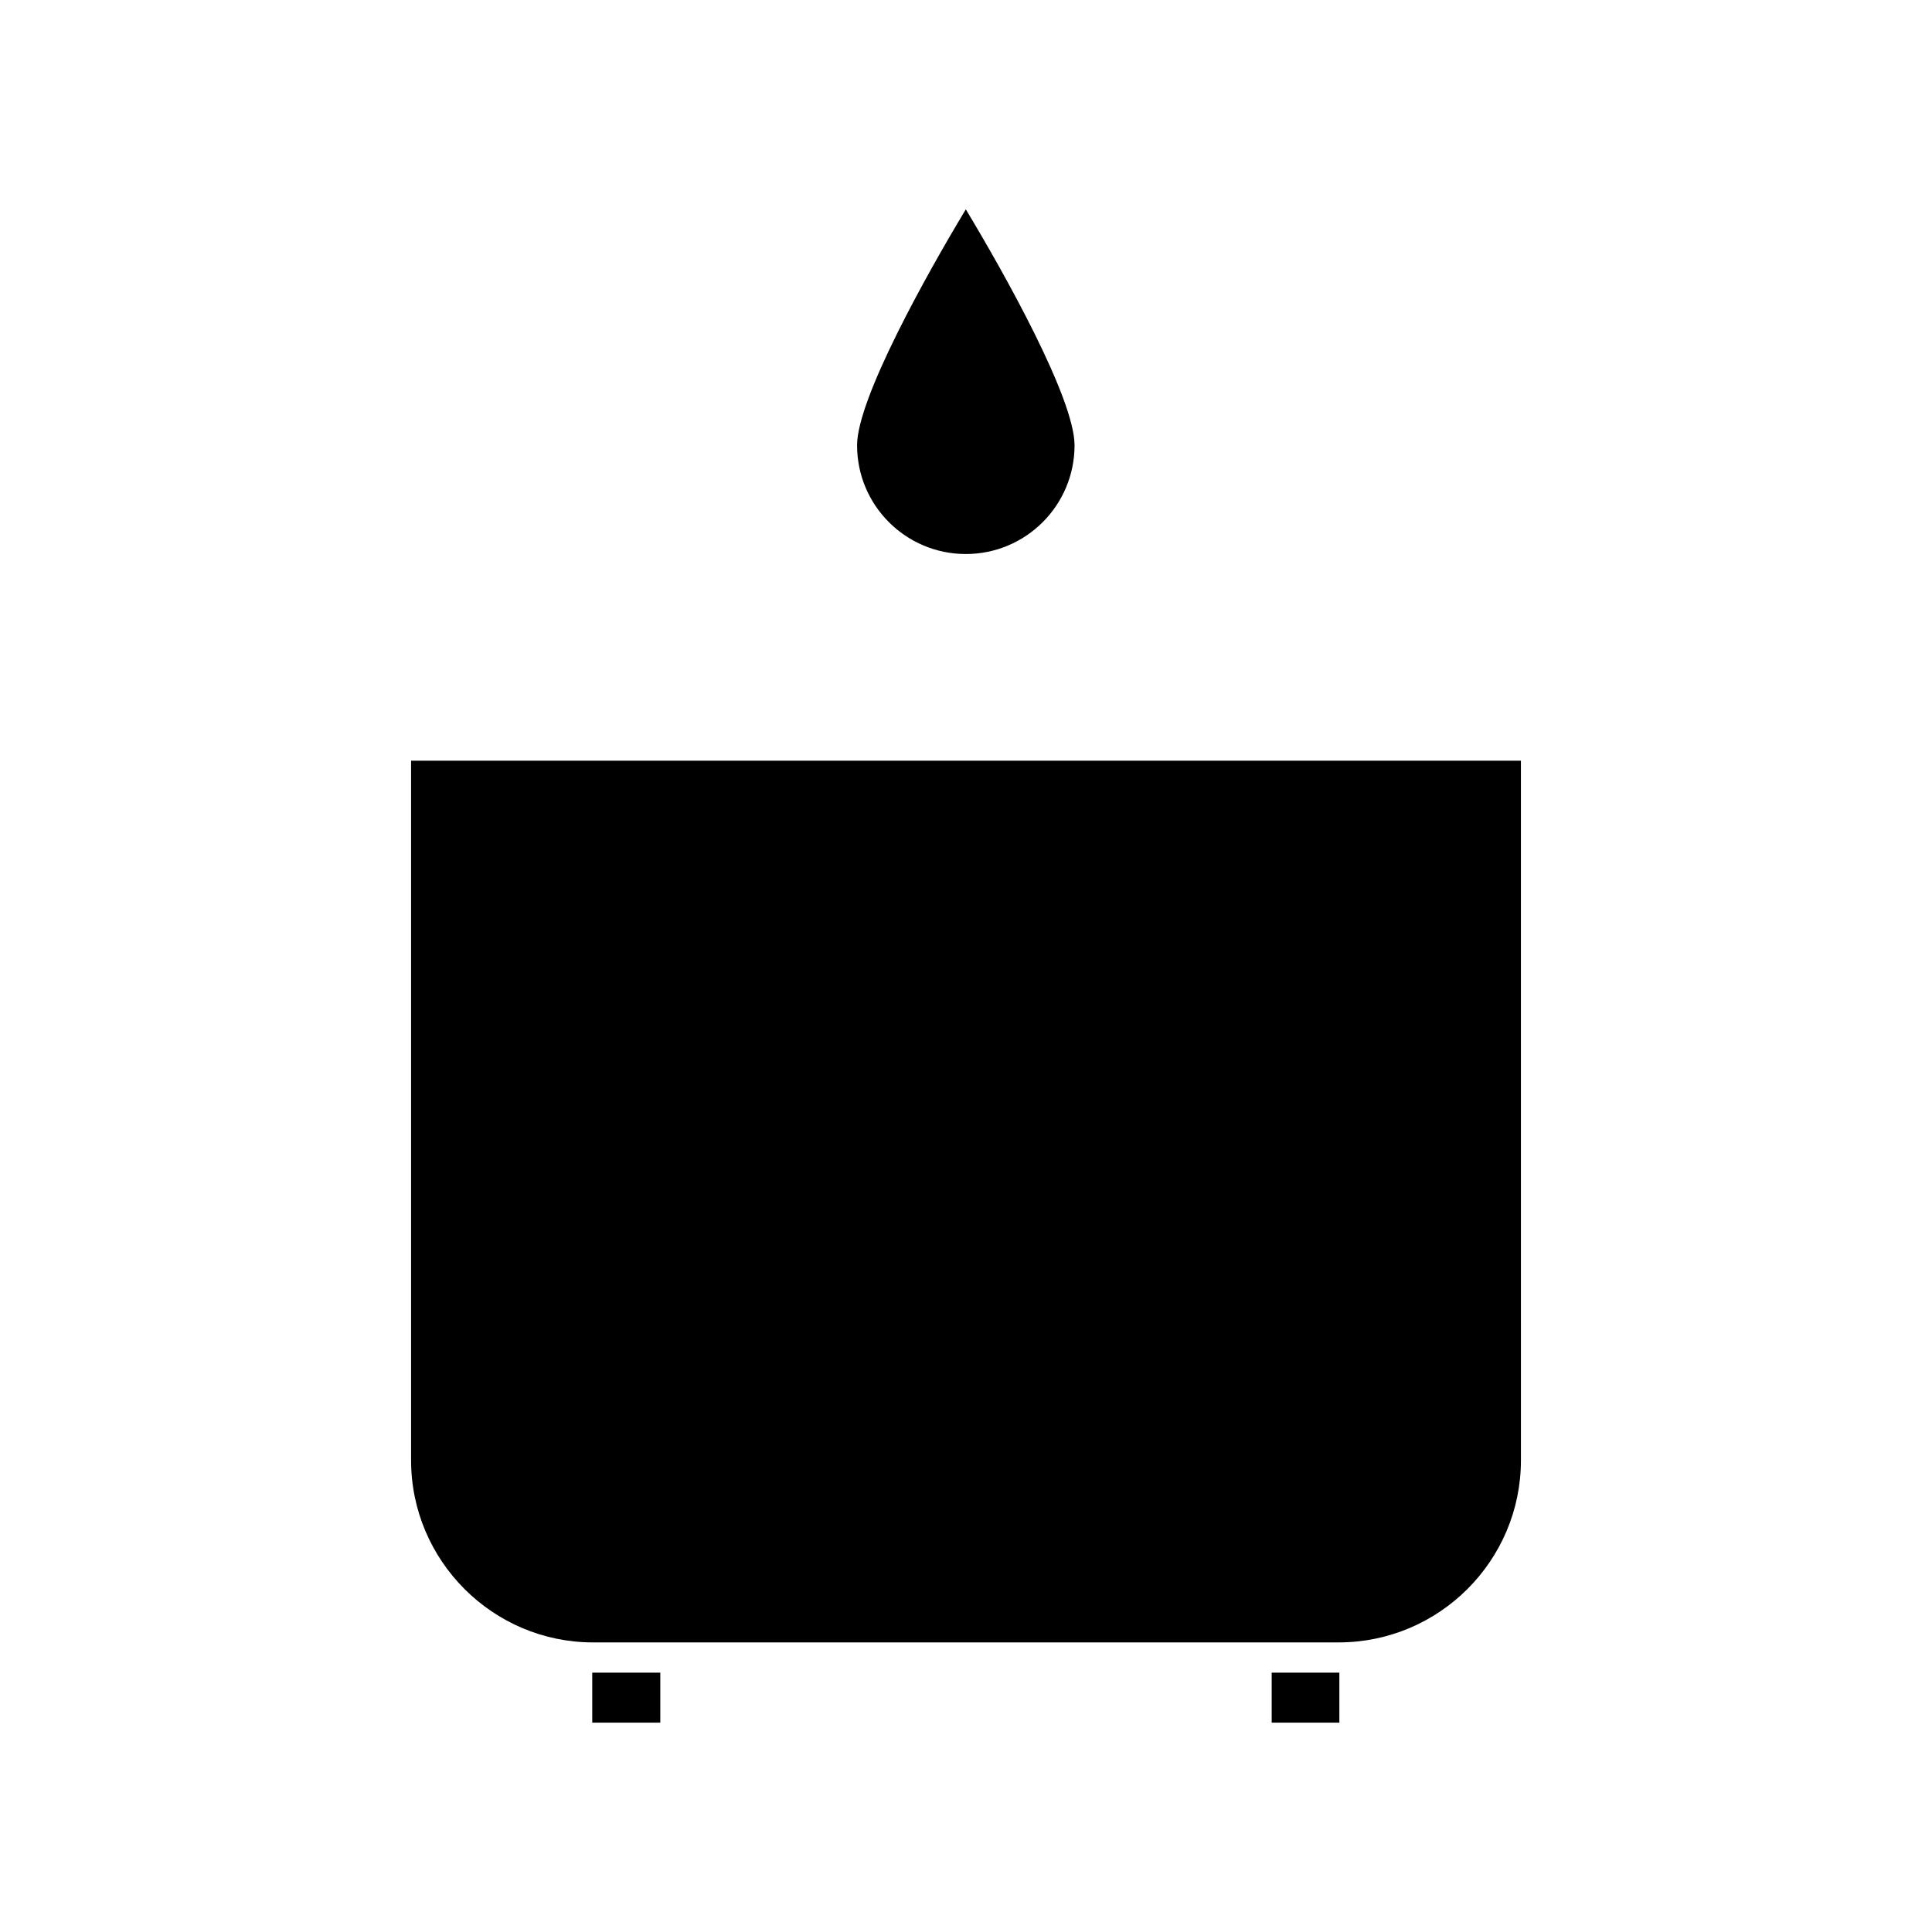
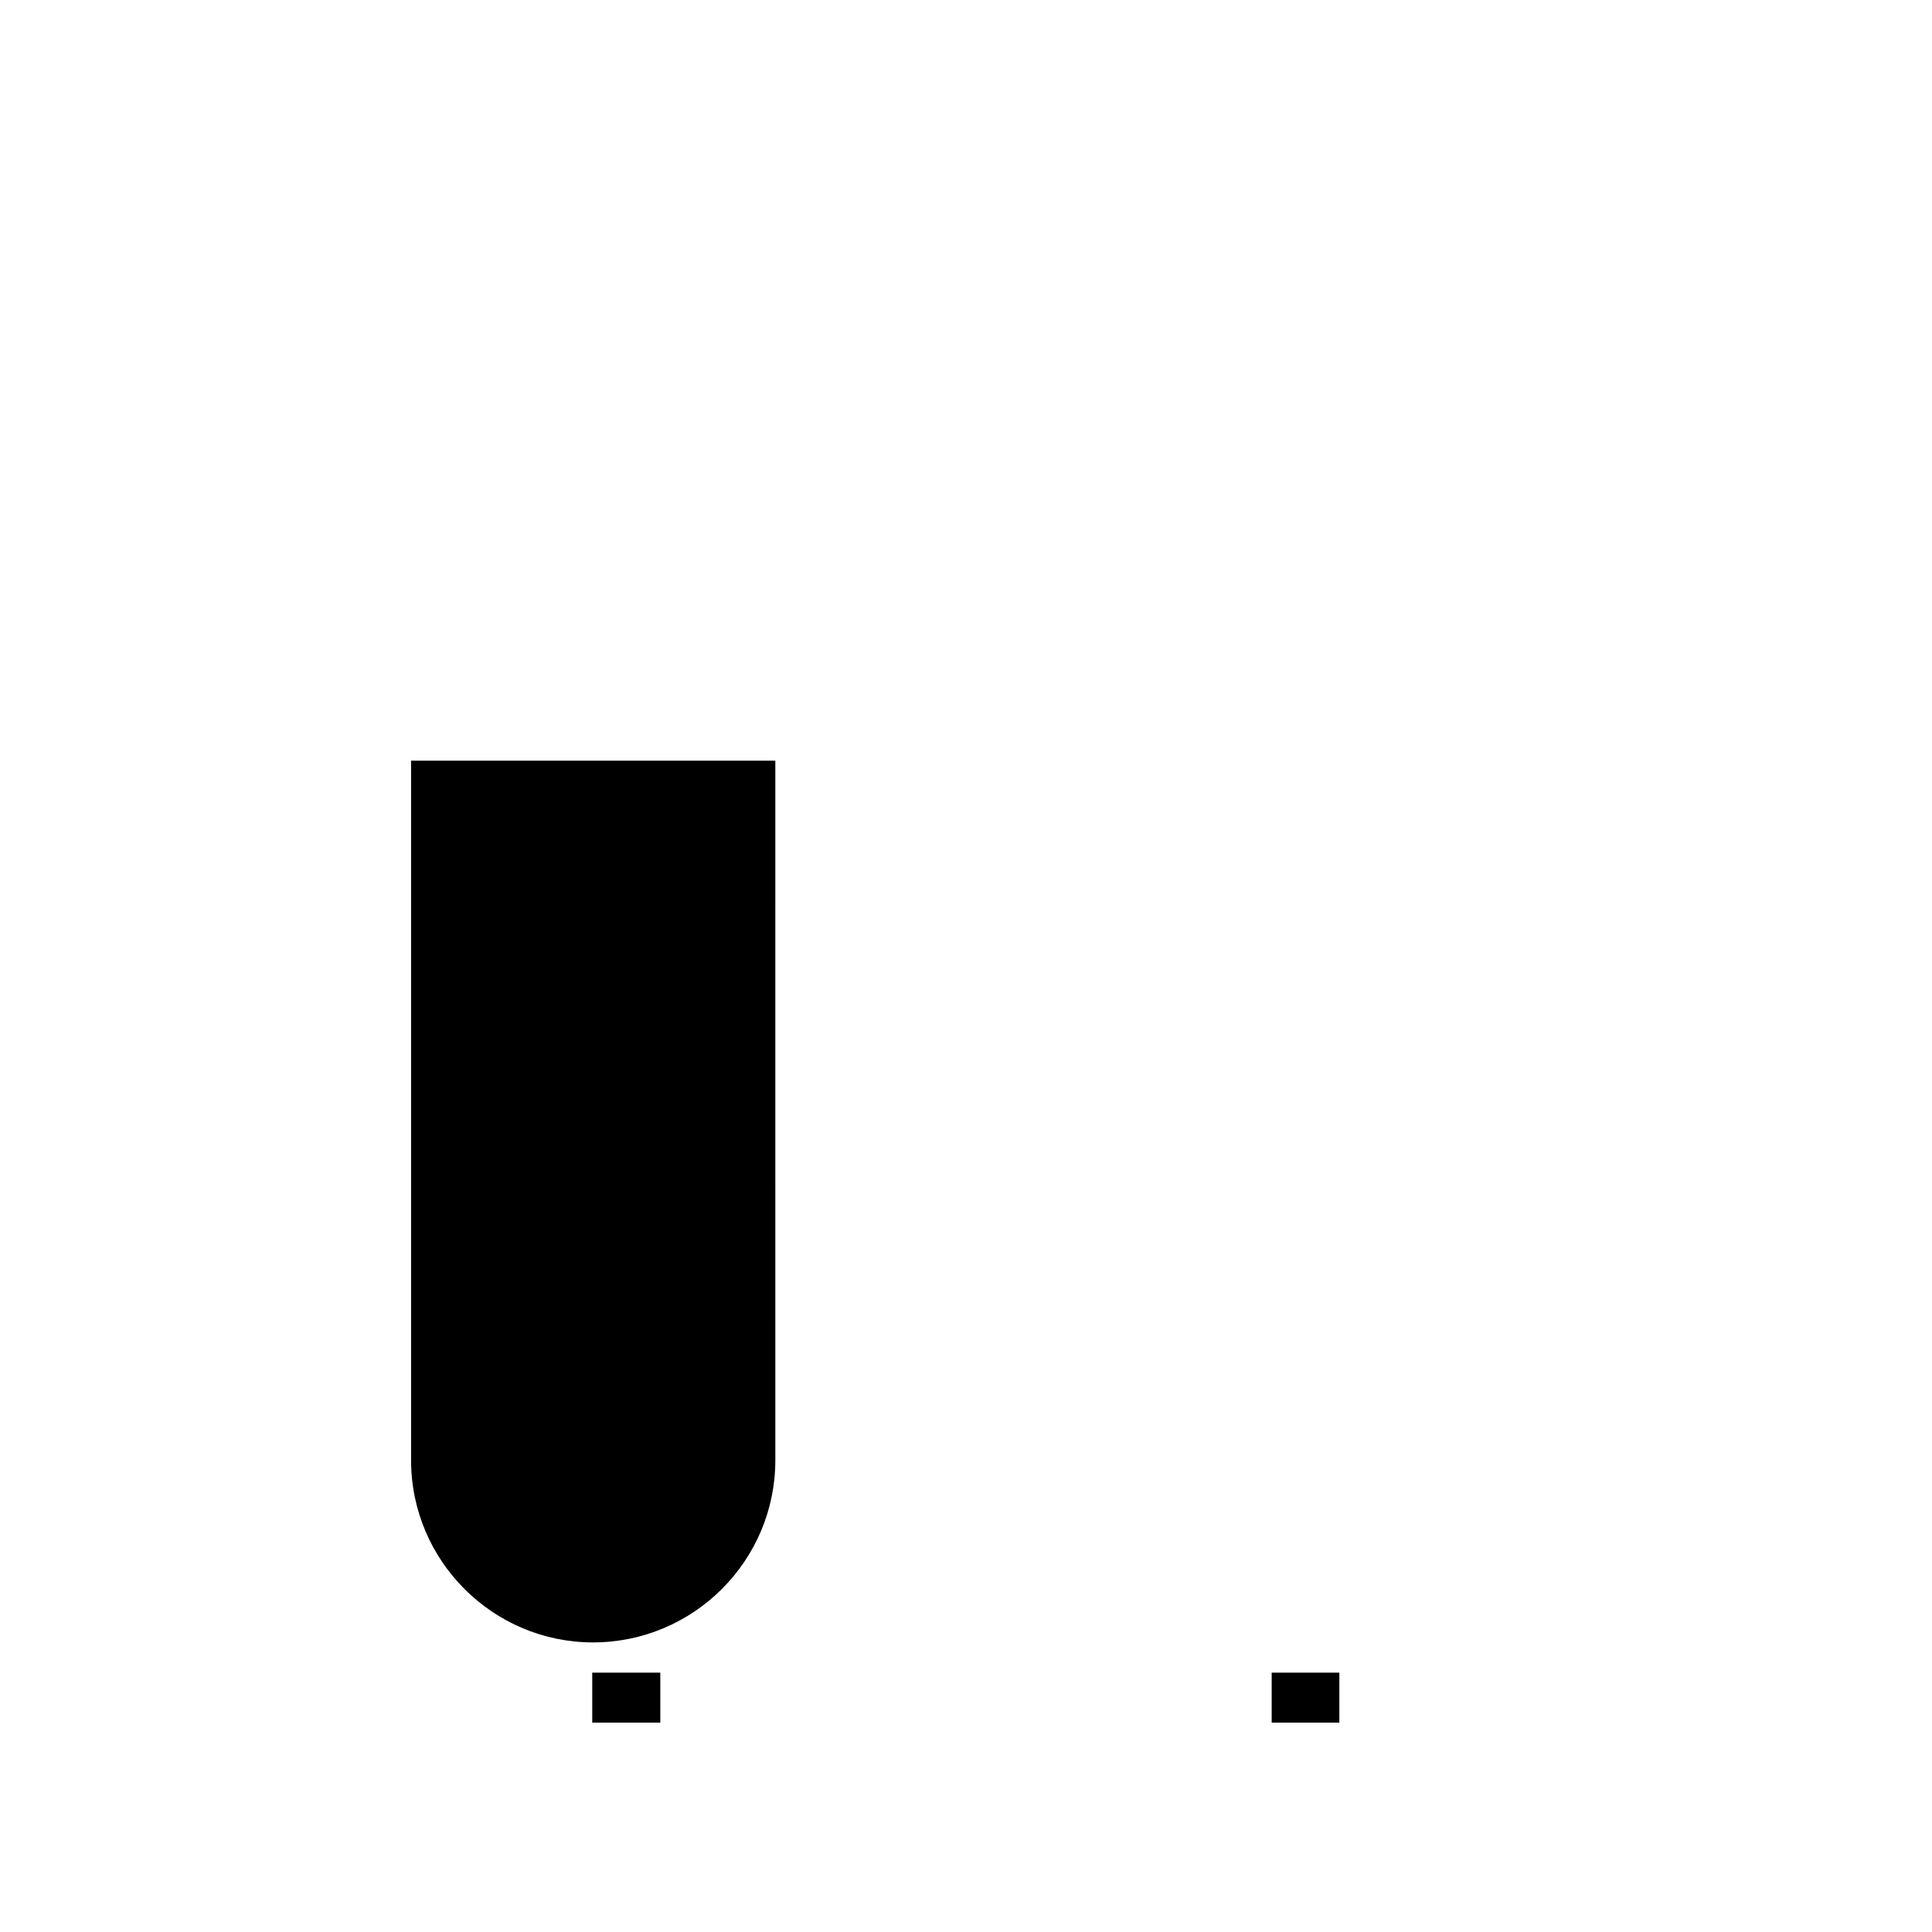
<svg xmlns="http://www.w3.org/2000/svg" fill="#000000" width="800px" height="800px" version="1.1" viewBox="144 144 512 512">
  <g>
-     <path d="m399.95 290.82c15.922 0 28.816-12.898 28.816-28.816 0-12.344-18.488-45.395-28.816-62.523-10.328 17.129-28.816 50.18-28.816 62.523-0.004 15.918 12.895 28.816 28.816 28.816z" />
-     <path d="m252.94 345.59v185.4c0 26.602 21.664 48.266 48.215 48.266h197.59c26.652 0 48.316-21.664 48.316-48.266l-0.004-185.4z" />
+     <path d="m252.94 345.59v185.4c0 26.602 21.664 48.266 48.215 48.266c26.652 0 48.316-21.664 48.316-48.266l-0.004-185.4z" />
    <path d="m481.01 587.27v13.25h17.934v-13.25z" />
    <path d="m300.95 587.27v13.25h18.035v-13.25z" />
  </g>
</svg>